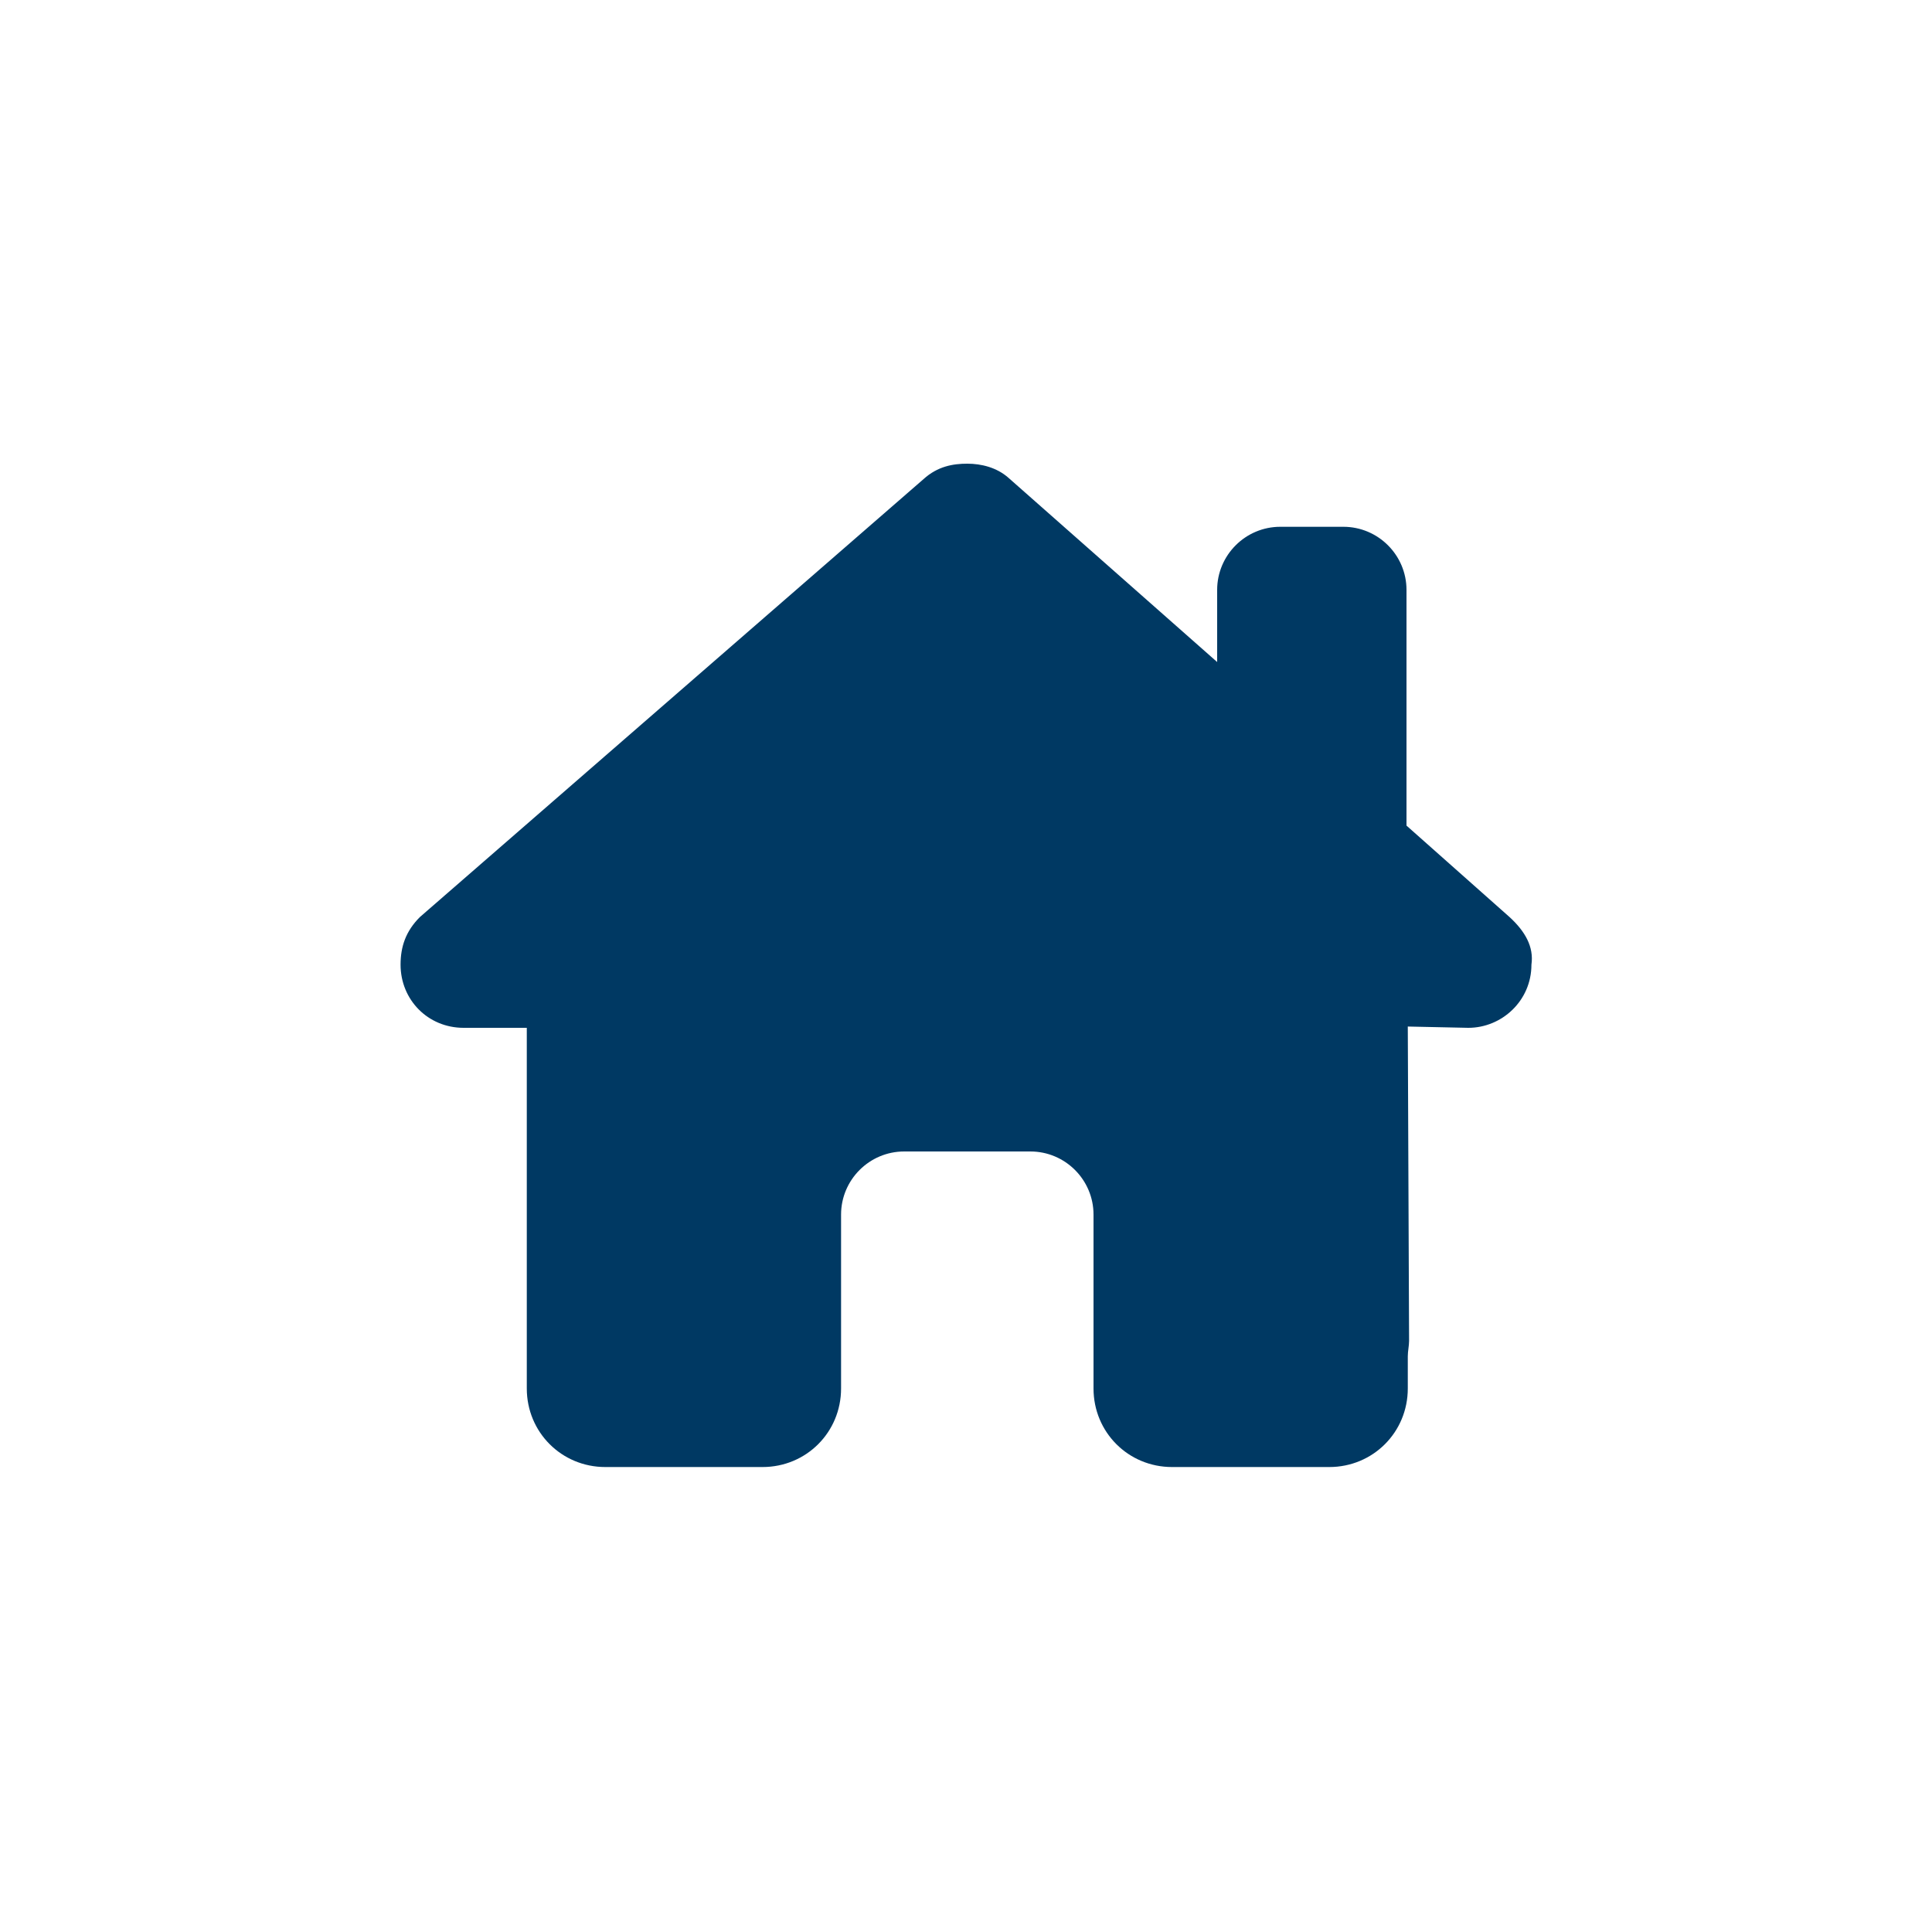
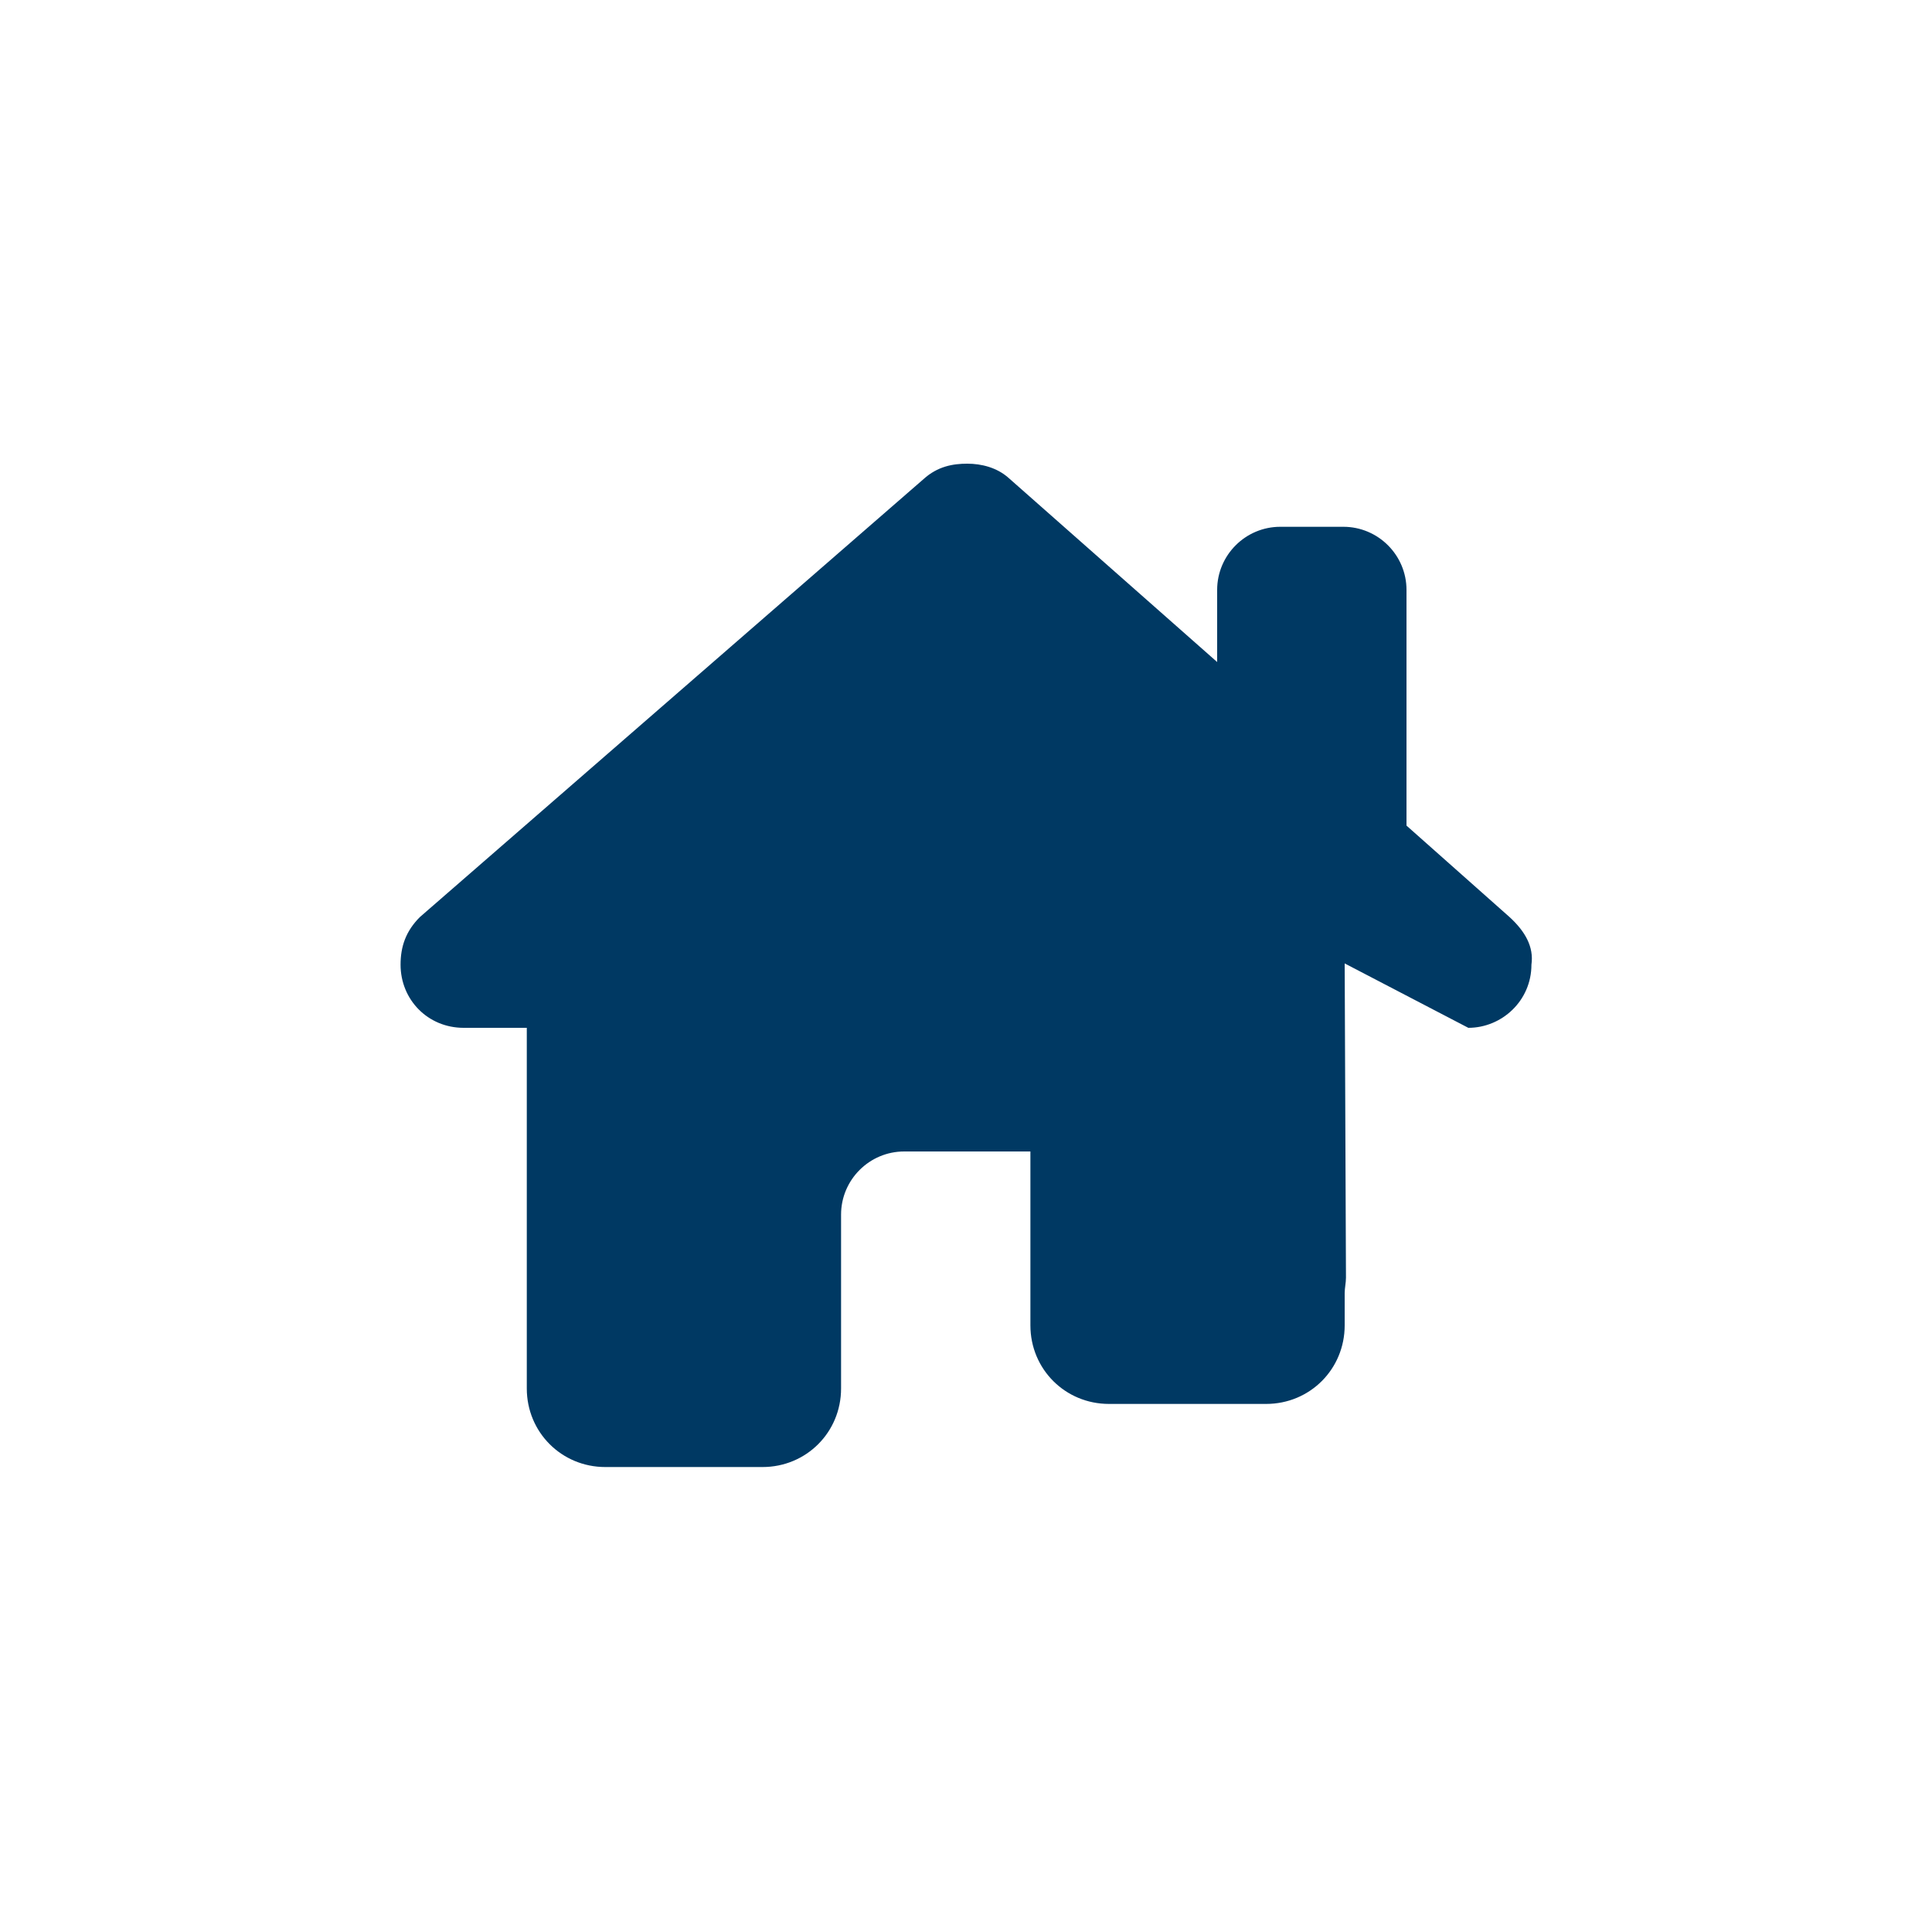
<svg xmlns="http://www.w3.org/2000/svg" version="1.1" id="Ebene_1" x="0px" y="0px" viewBox="0 0 150 150" style="enable-background:new 0 0 150 150;" xml:space="preserve">
  <style type="text/css">
	.st0{fill:#003963;}
</style>
-   <path class="st0" d="M114,79.8c2.6,0,4.9-2.1,4.9-4.9c0.2-1.4-0.5-2.6-1.7-3.7l-8-7.1V45.8c0-2.7-2.2-4.9-4.9-4.9h-4.9  c-2.7,0-4.9,2.2-4.9,4.9v5.6L78.3,37.1c-0.9-0.8-2.1-1.1-3.2-1.1s-2.3,0.2-3.4,1.2l-39.1,34c-1.1,1.1-1.5,2.3-1.5,3.7  c0,2.7,2.1,4.9,4.9,4.9h4.9v10.6c0,0.1,0,0.3,0,0.4v17c0,3.4,2.7,6.1,6.1,6.1h2.4c0.2,0,0.4,0,0.5,0c0.2,0,0.5,0,0.7,0h4.9h3.7  c3.4,0,6.1-2.7,6.1-6.1v-3.7v-9.8c0-2.7,2.2-4.9,4.9-4.9h9.8c2.7,0,4.9,2.2,4.9,4.9v9.8v3.7c0,3.4,2.7,6.1,6.1,6.1h3.7h5  c0.2,0,0.4,0,0.6,0c0.2,0,0.3,0,0.5,0h2.4c3.4,0,6.1-2.7,6.1-6.1v-2.5c0-0.4,0.1-0.8,0.1-1.2l-0.1-24.4L114,79.8L114,79.8z" />
+   <path class="st0" d="M114,79.8c2.6,0,4.9-2.1,4.9-4.9c0.2-1.4-0.5-2.6-1.7-3.7l-8-7.1V45.8c0-2.7-2.2-4.9-4.9-4.9h-4.9  c-2.7,0-4.9,2.2-4.9,4.9v5.6L78.3,37.1c-0.9-0.8-2.1-1.1-3.2-1.1s-2.3,0.2-3.4,1.2l-39.1,34c-1.1,1.1-1.5,2.3-1.5,3.7  c0,2.7,2.1,4.9,4.9,4.9h4.9v10.6c0,0.1,0,0.3,0,0.4v17c0,3.4,2.7,6.1,6.1,6.1h2.4c0.2,0,0.4,0,0.5,0c0.2,0,0.5,0,0.7,0h4.9h3.7  c3.4,0,6.1-2.7,6.1-6.1v-3.7v-9.8c0-2.7,2.2-4.9,4.9-4.9h9.8v9.8v3.7c0,3.4,2.7,6.1,6.1,6.1h3.7h5  c0.2,0,0.4,0,0.6,0c0.2,0,0.3,0,0.5,0h2.4c3.4,0,6.1-2.7,6.1-6.1v-2.5c0-0.4,0.1-0.8,0.1-1.2l-0.1-24.4L114,79.8L114,79.8z" />
</svg>